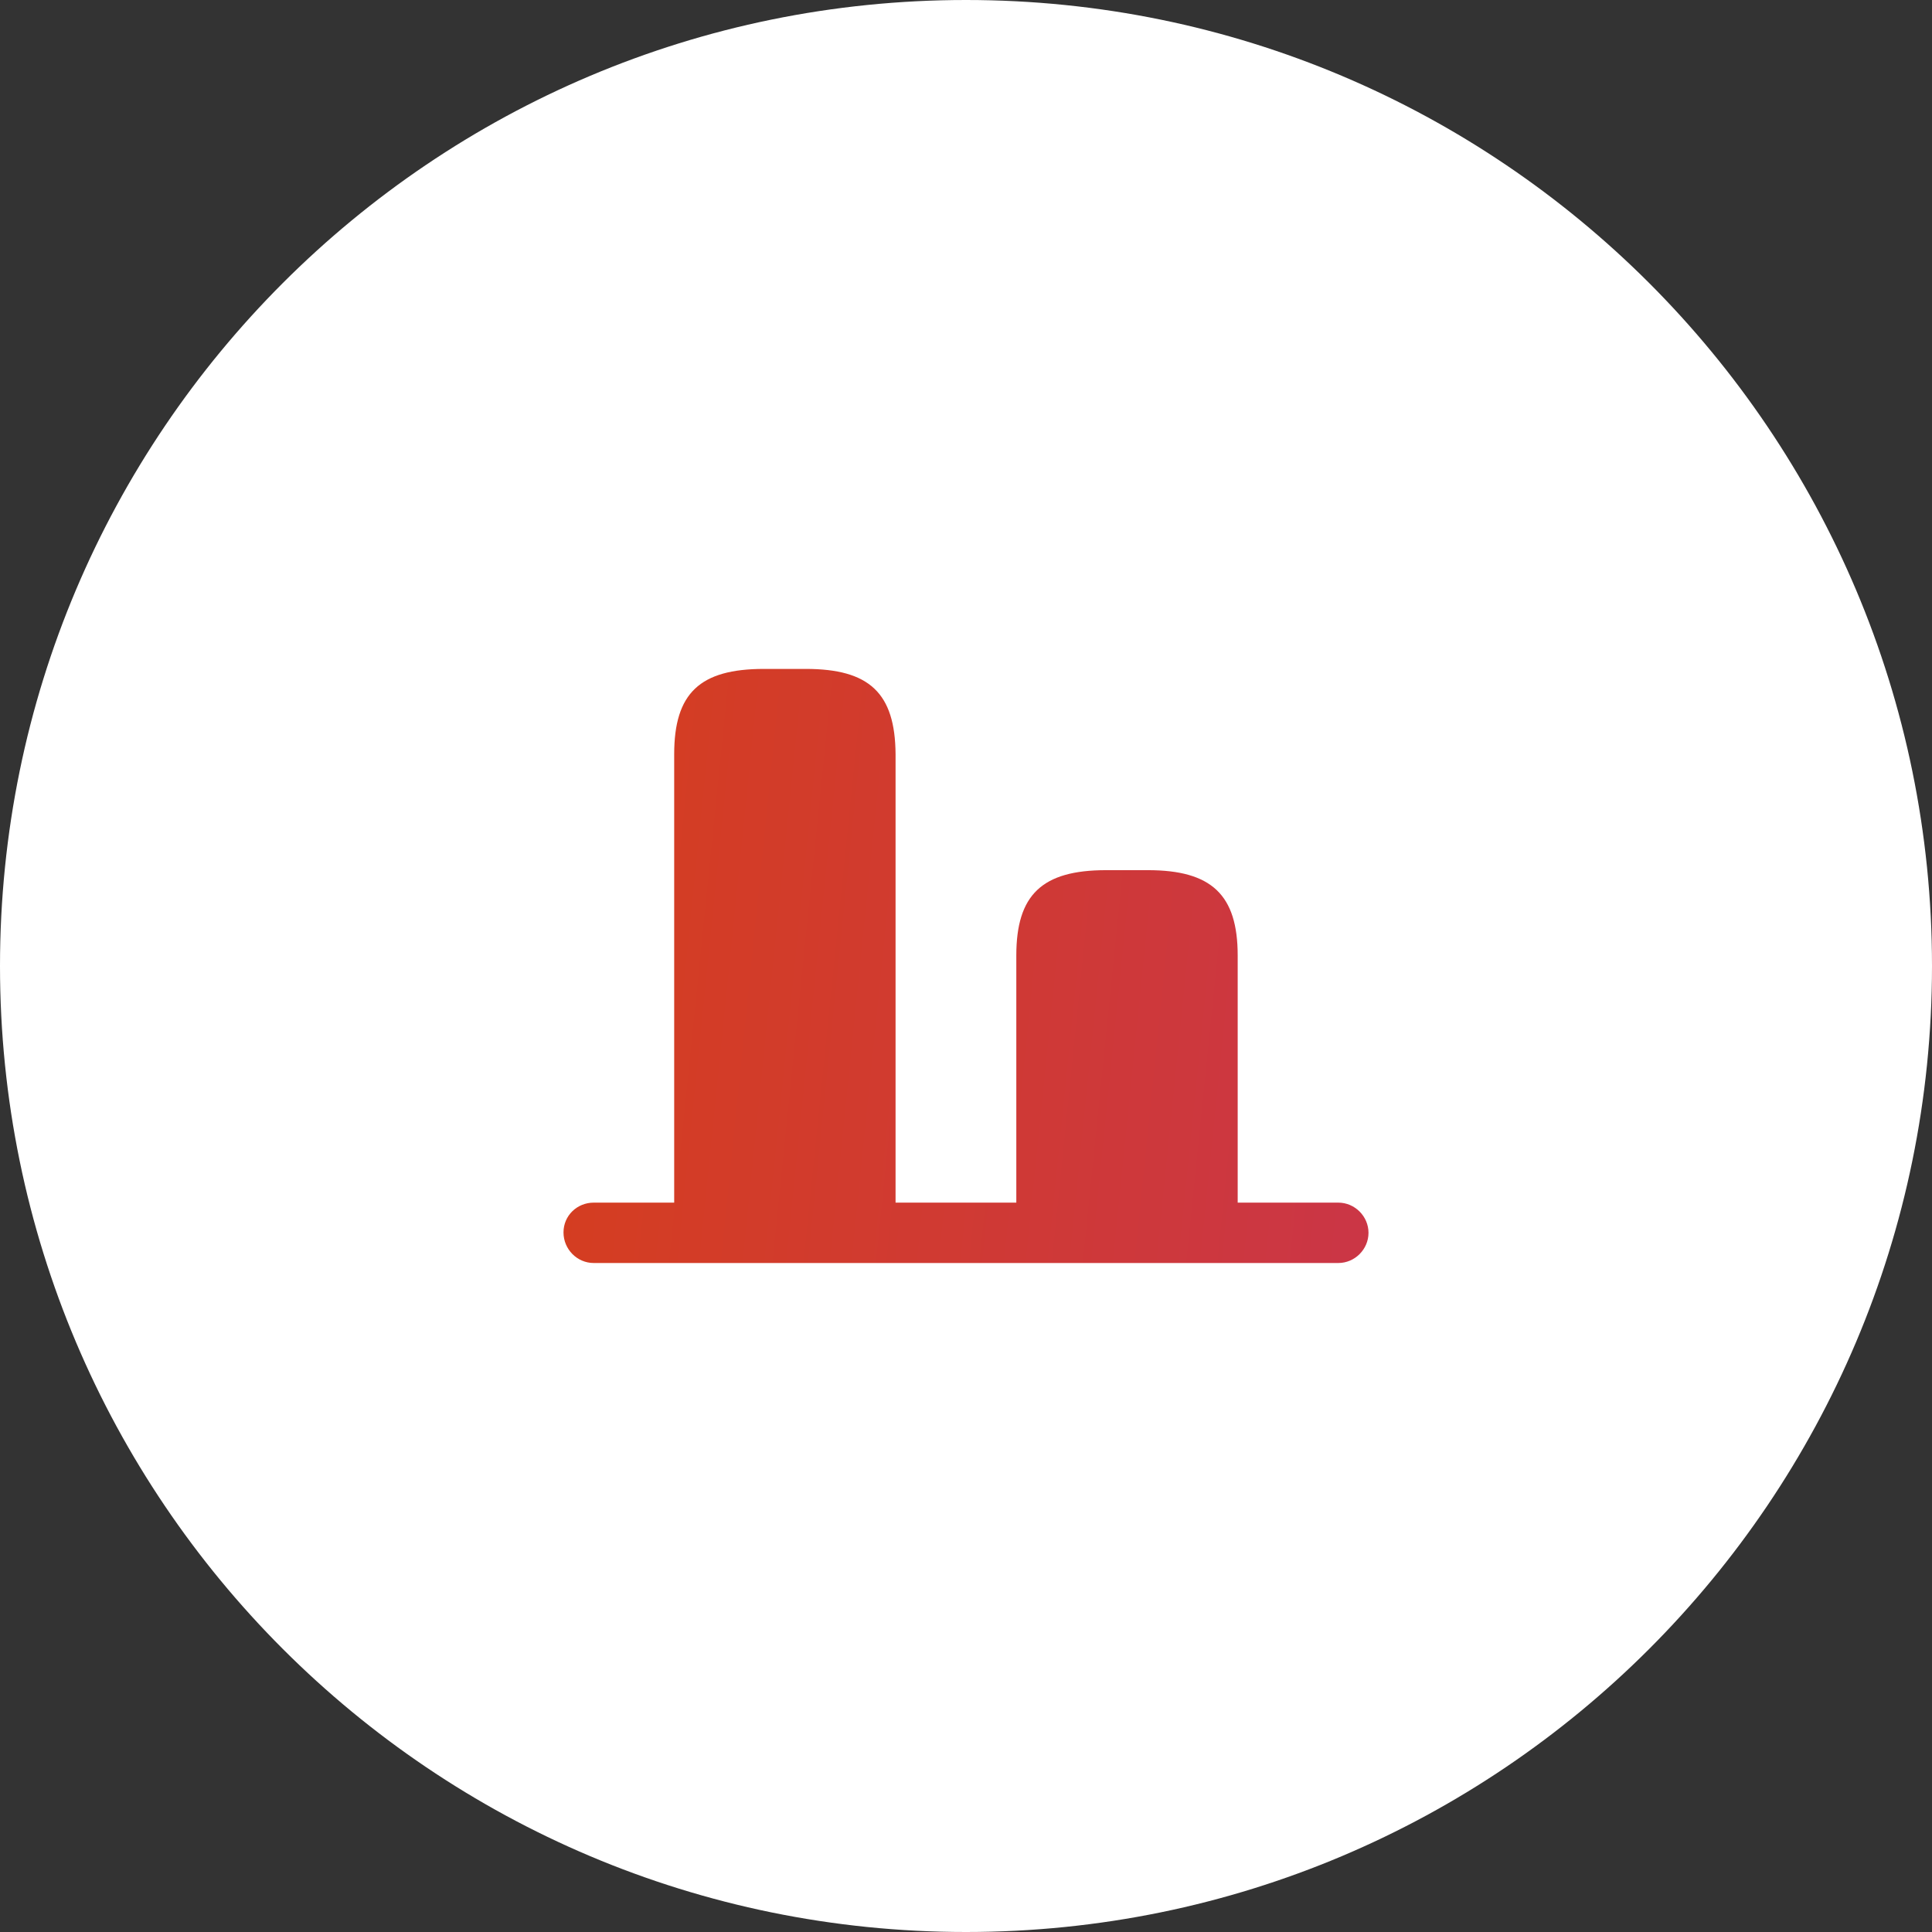
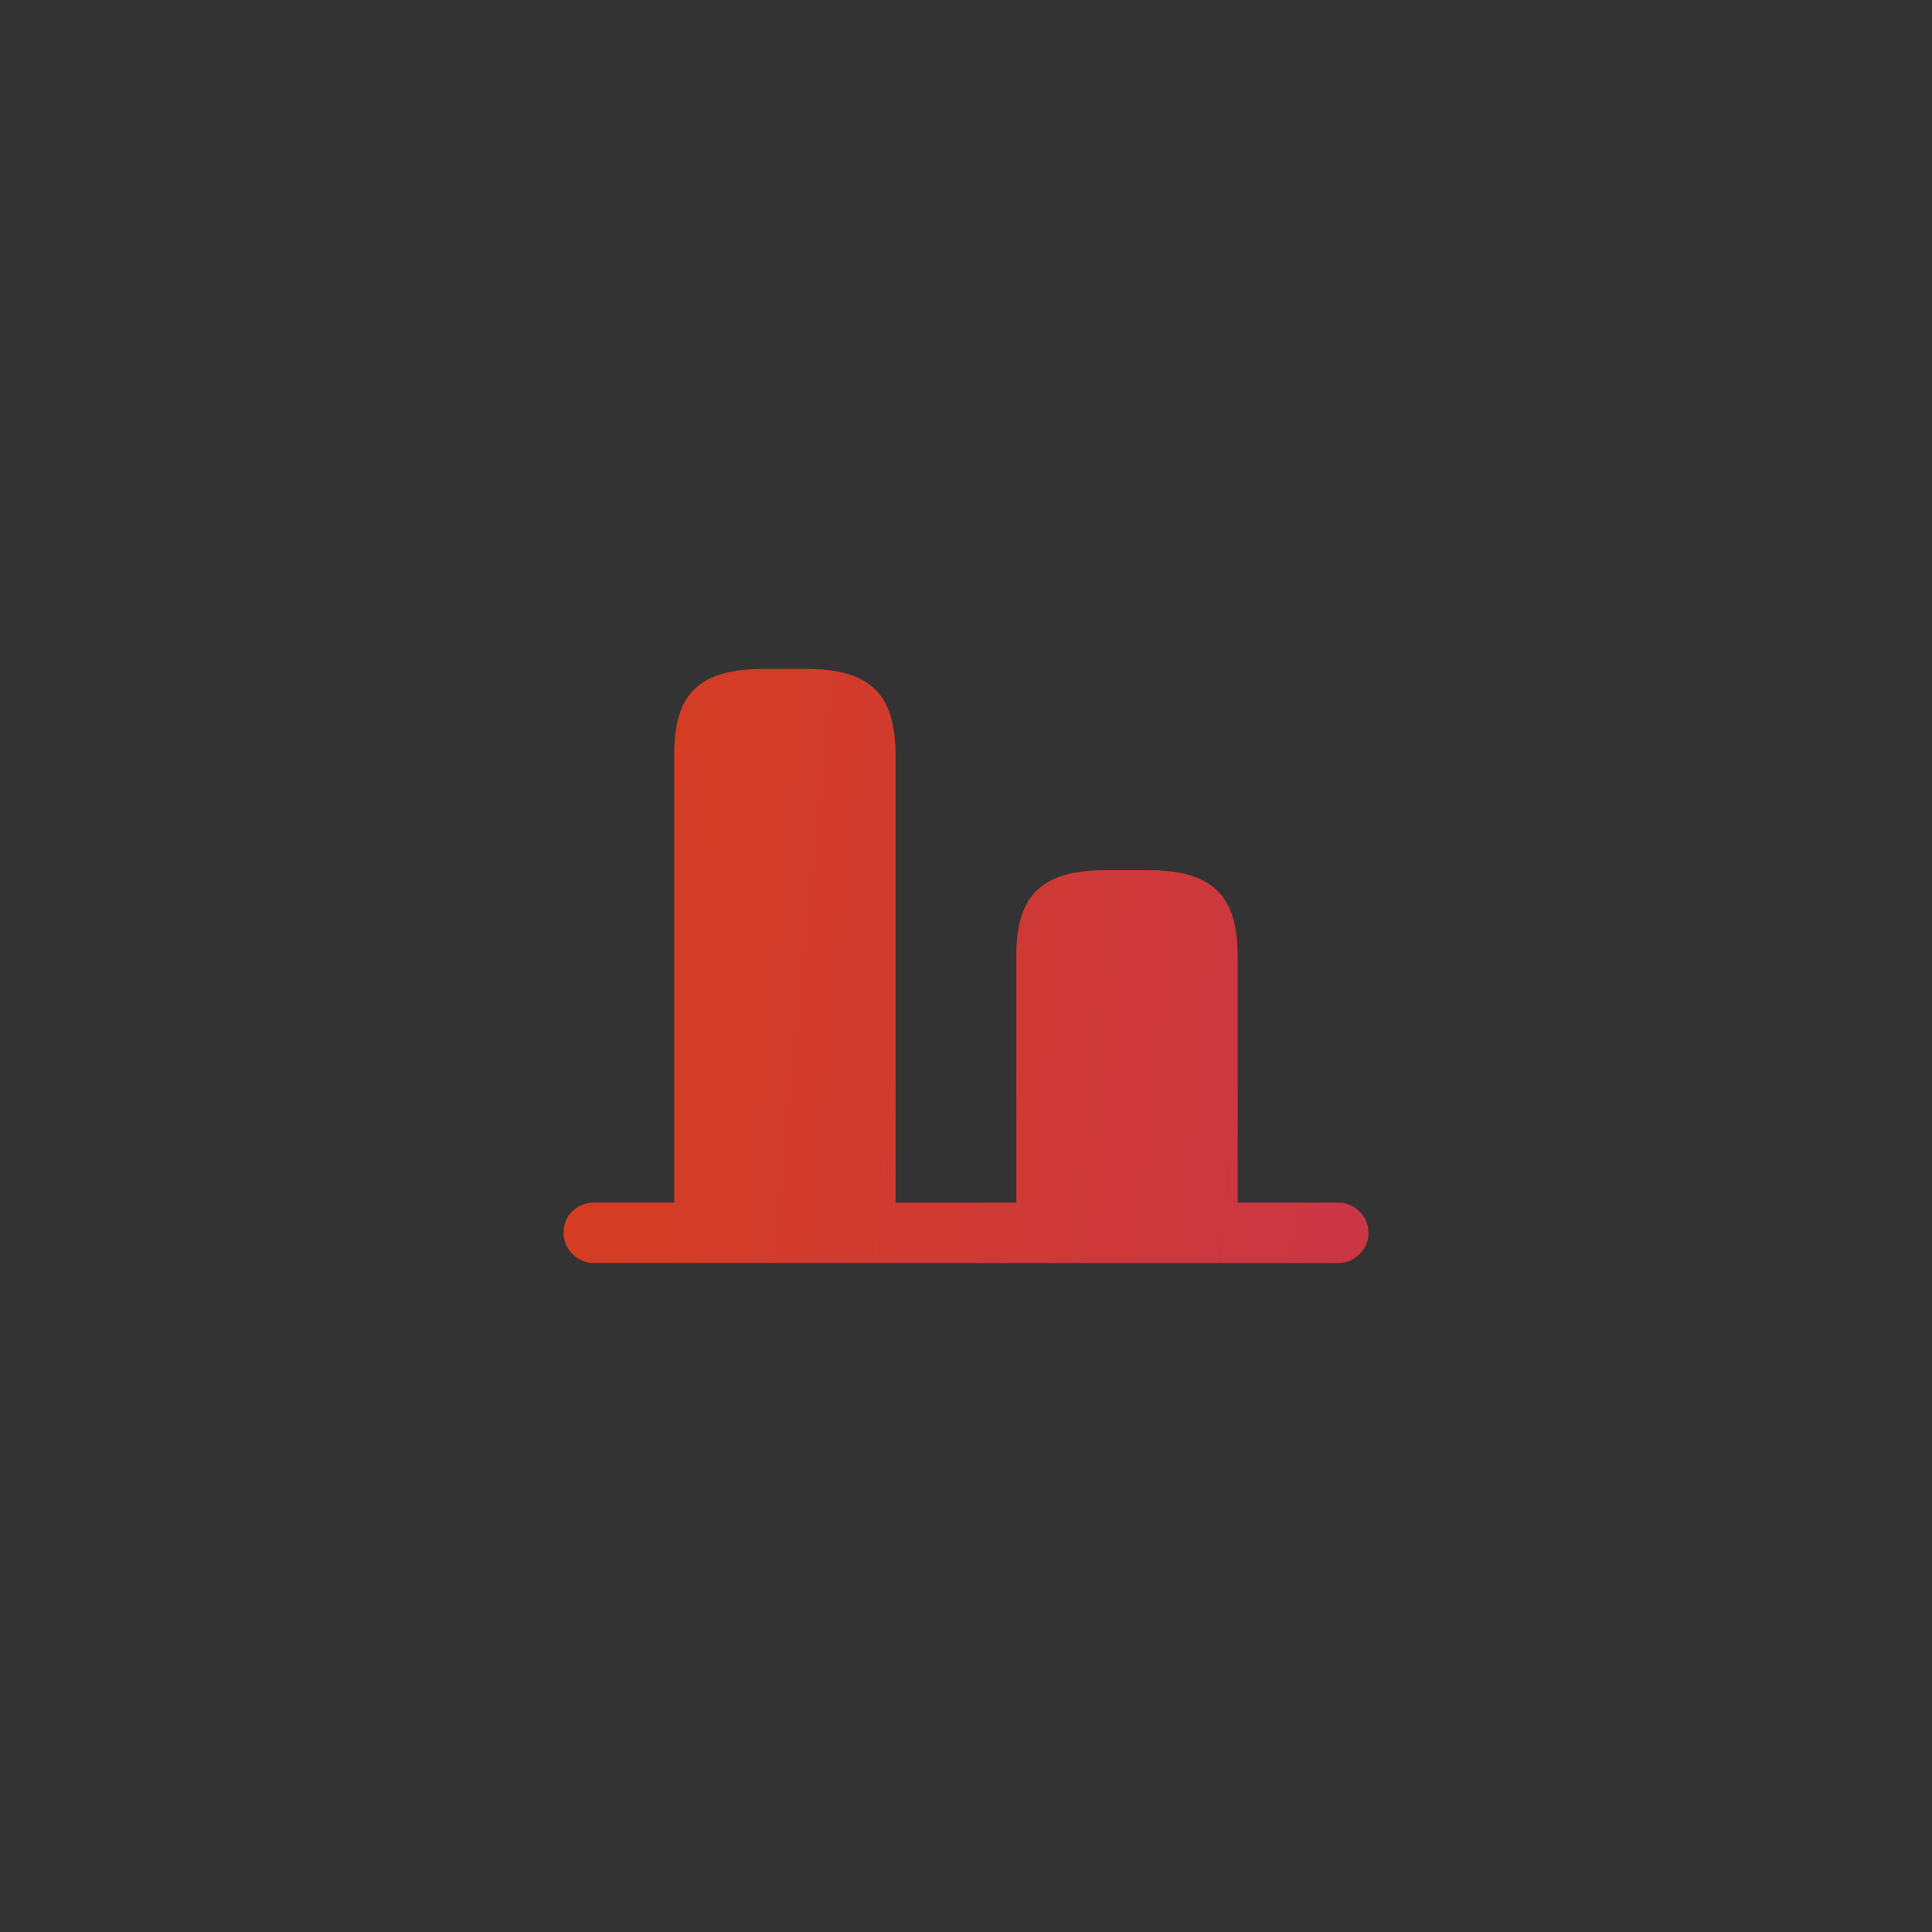
<svg xmlns="http://www.w3.org/2000/svg" width="48" height="48" viewBox="0 0 48 48" fill="none">
  <rect x="0" y="0" width="48" height="48" fill="#333333" stroke="none" />
-   <path d="M0 24C0 10.745 10.745 0 24 0C37.255 0 48 10.745 48 24C48 37.255 37.255 48 24 48C10.745 48 0 37.255 0 24Z" fill="white" />
  <path d="M20.02 16.619C21.599 16.619 22.24 17.219 22.25 18.739V29.879H25.25V23.739C25.25 22.229 25.89 21.619 27.48 21.619H28.52C30.099 21.619 30.75 22.229 30.75 23.739V29.879H33.25C33.66 29.879 34 30.219 34 30.629C34 31.039 33.66 31.379 33.25 31.379H14.75C14.34 31.379 14 31.039 14 30.619C14 30.199 14.34 29.879 14.75 29.879H16.75V18.739C16.75 17.219 17.39 16.619 18.98 16.619H20.02Z" fill="url(#paint0_linear_1632_6731)" />
  <defs>
    <linearGradient id="paint0_linear_1632_6731" x1="14" y1="19.313" x2="34.342" y2="21.39" gradientUnits="userSpaceOnUse">
      <stop stop-color="#D53E1F" />
      <stop offset="1" stop-color="#CB3645" />
    </linearGradient>
  </defs>
</svg>